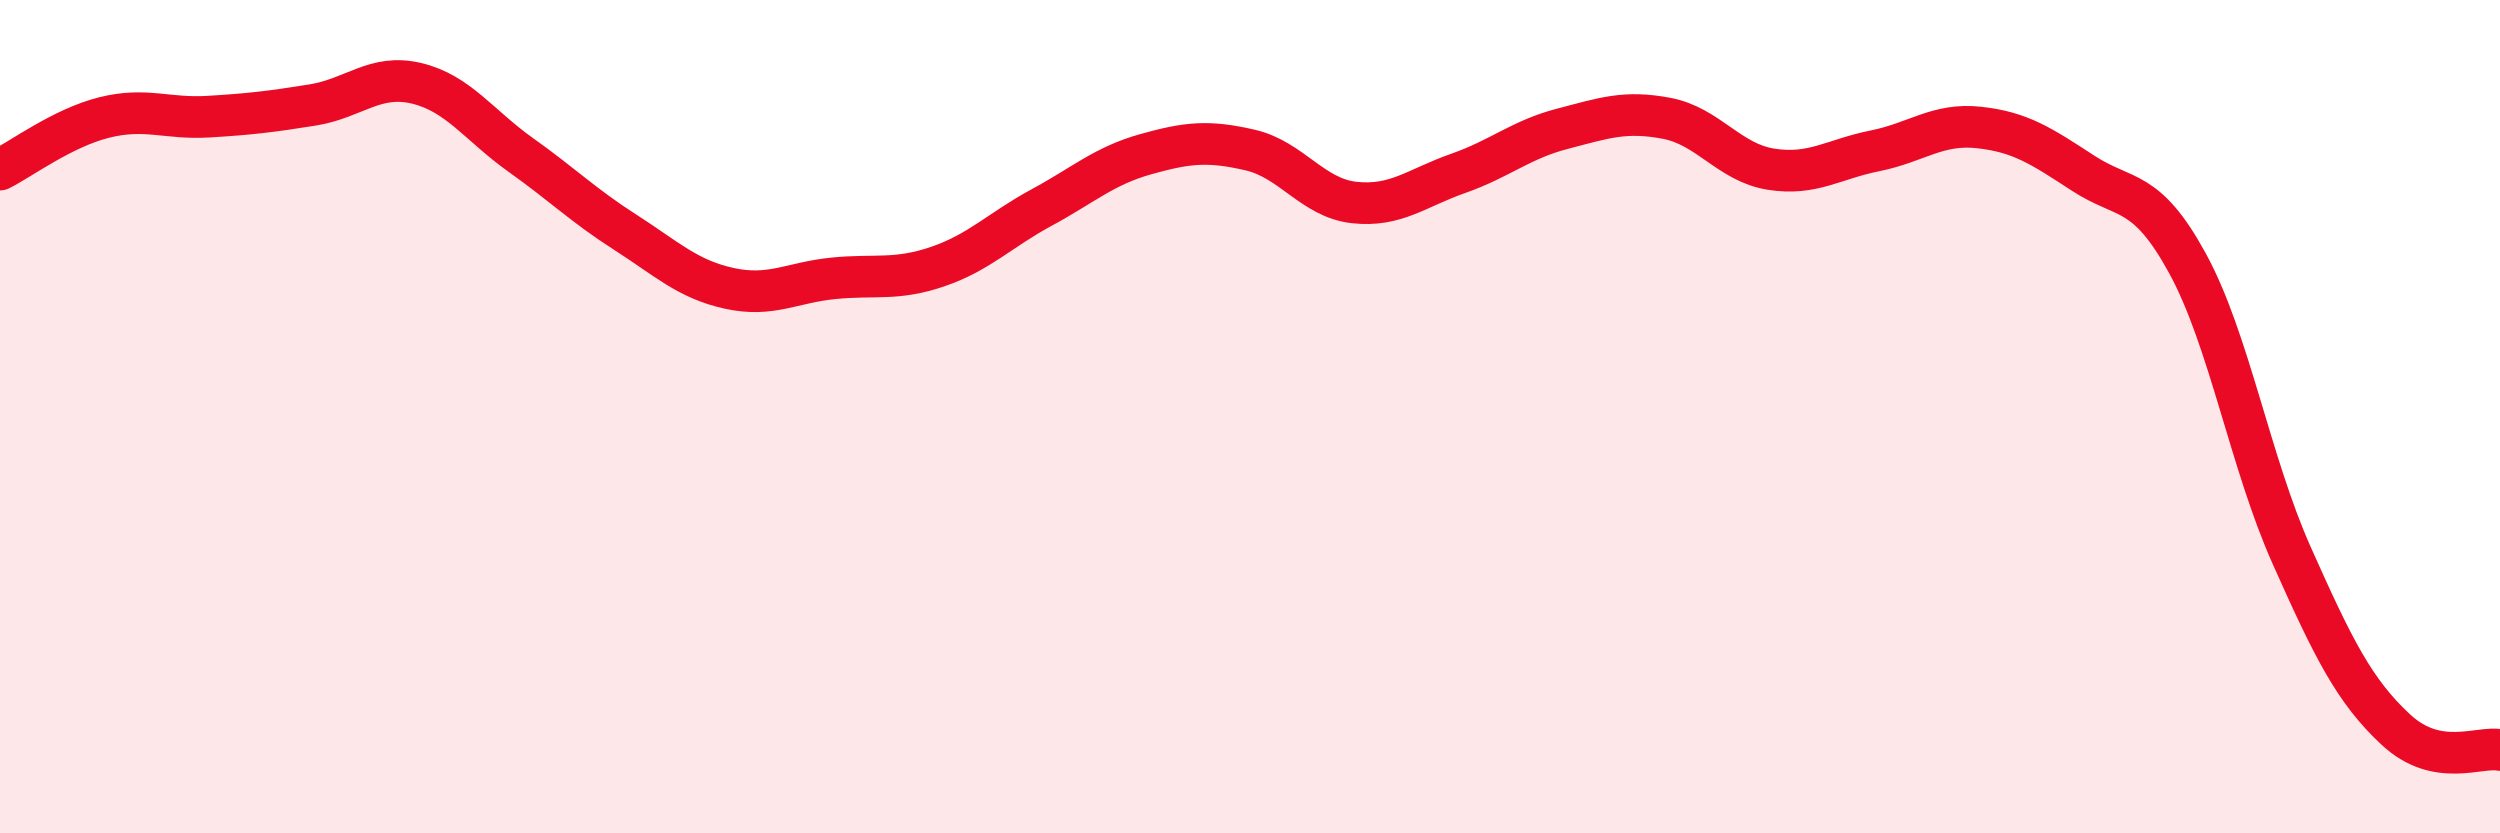
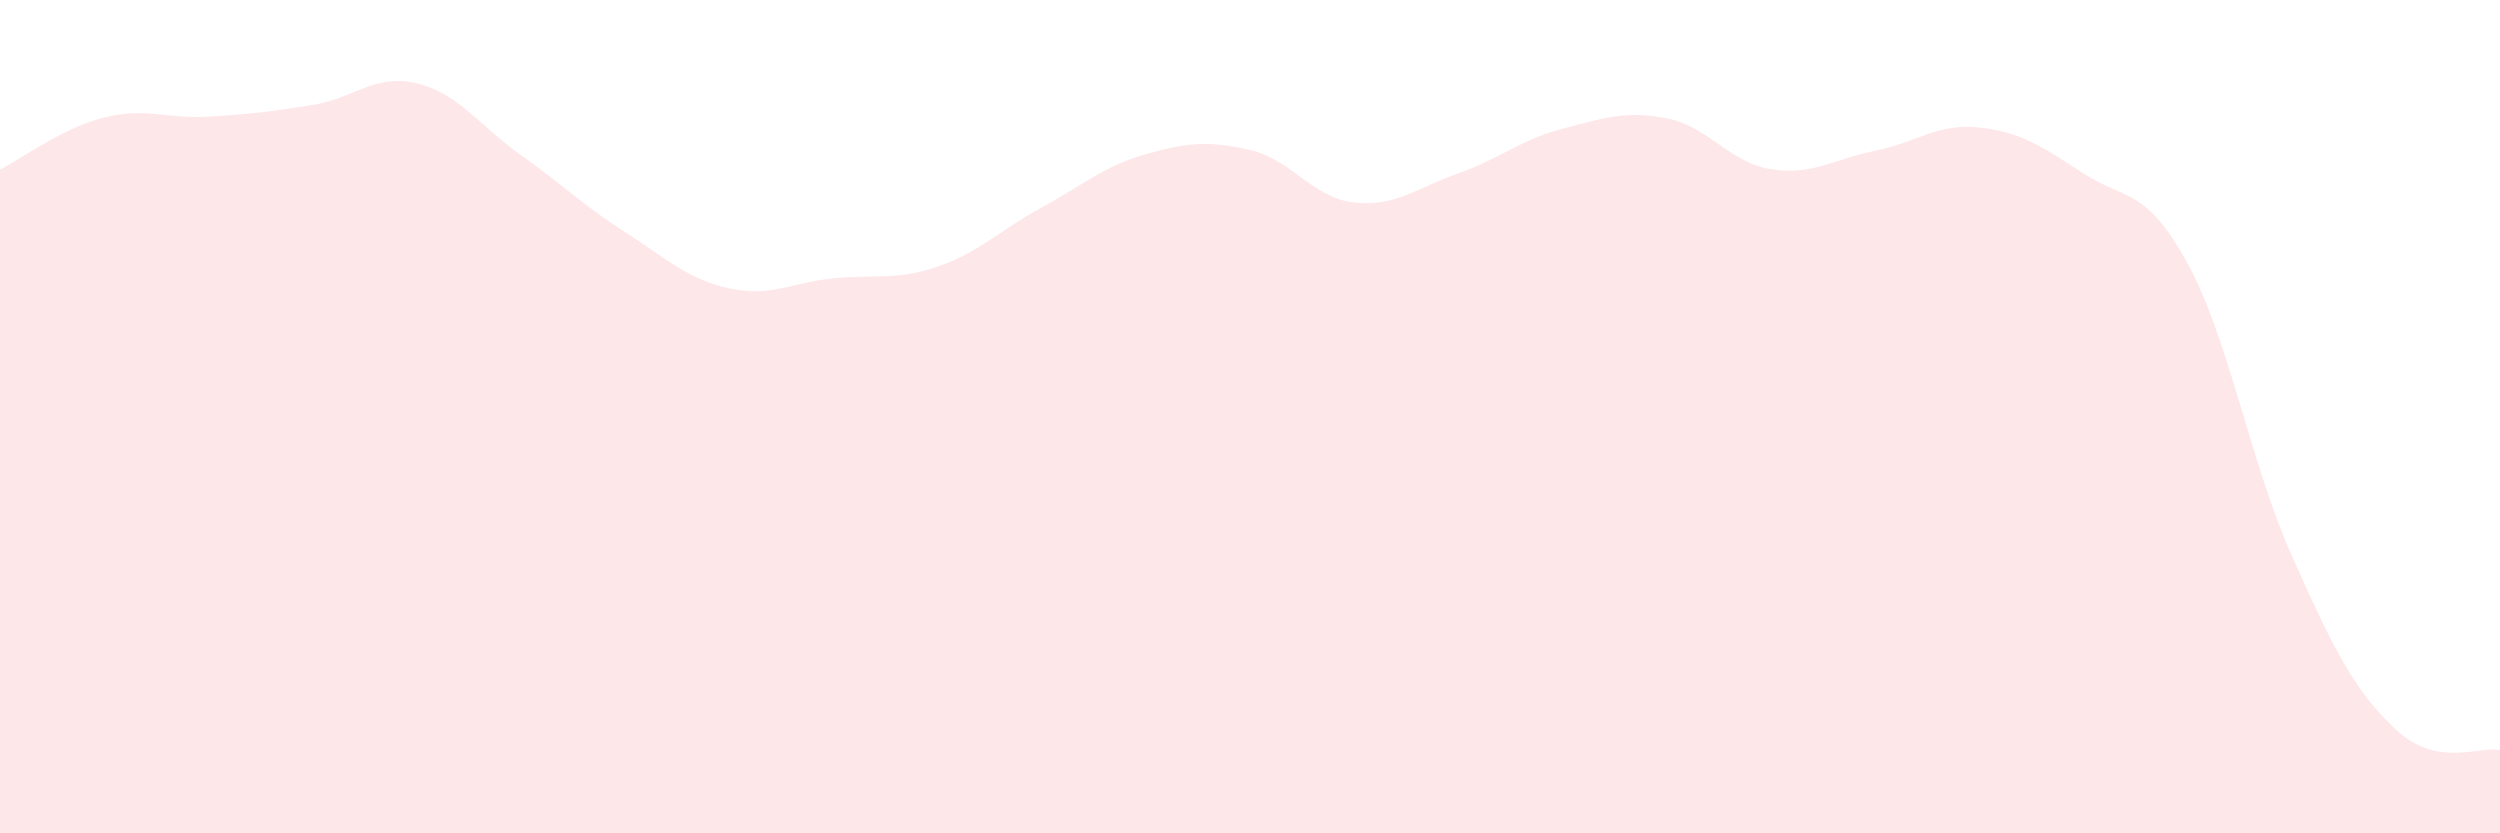
<svg xmlns="http://www.w3.org/2000/svg" width="60" height="20" viewBox="0 0 60 20">
  <path d="M 0,4.07 C 0.5,3.82 1.5,3.07 2.5,2.82 C 3.5,2.57 4,2.86 5,2.8 C 6,2.74 6.5,2.68 7.5,2.52 C 8.5,2.36 9,1.76 10,2 C 11,2.24 11.5,3.01 12.5,3.72 C 13.5,4.43 14,4.93 15,5.57 C 16,6.21 16.5,6.7 17.5,6.92 C 18.5,7.14 19,6.78 20,6.68 C 21,6.58 21.5,6.74 22.5,6.4 C 23.5,6.06 24,5.52 25,4.98 C 26,4.44 26.5,3.98 27.5,3.7 C 28.5,3.42 29,3.37 30,3.6 C 31,3.83 31.5,4.75 32.5,4.86 C 33.5,4.97 34,4.51 35,4.16 C 36,3.81 36.5,3.35 37.5,3.09 C 38.5,2.83 39,2.65 40,2.84 C 41,3.03 41.5,3.9 42.5,4.06 C 43.5,4.22 44,3.82 45,3.62 C 46,3.42 46.5,2.95 47.5,3.06 C 48.5,3.17 49,3.51 50,4.16 C 51,4.81 51.5,4.49 52.5,6.32 C 53.5,8.15 54,11.09 55,13.33 C 56,15.57 56.5,16.58 57.5,17.51 C 58.5,18.44 59.5,17.9 60,18L60 20L0 20Z" fill="#EB0A25" opacity="0.1" stroke-linecap="round" stroke-linejoin="round" />
-   <path d="M 0,4.07 C 0.5,3.82 1.5,3.07 2.5,2.82 C 3.5,2.57 4,2.86 5,2.8 C 6,2.74 6.5,2.68 7.5,2.52 C 8.5,2.36 9,1.76 10,2 C 11,2.24 11.5,3.01 12.5,3.72 C 13.5,4.43 14,4.93 15,5.57 C 16,6.21 16.5,6.7 17.5,6.92 C 18.5,7.14 19,6.78 20,6.68 C 21,6.58 21.5,6.74 22.5,6.4 C 23.5,6.06 24,5.52 25,4.98 C 26,4.44 26.5,3.98 27.5,3.7 C 28.5,3.42 29,3.37 30,3.6 C 31,3.83 31.5,4.75 32.5,4.86 C 33.5,4.97 34,4.51 35,4.16 C 36,3.81 36.5,3.35 37.5,3.09 C 38.5,2.83 39,2.65 40,2.84 C 41,3.03 41.5,3.9 42.5,4.06 C 43.5,4.22 44,3.82 45,3.62 C 46,3.42 46.5,2.95 47.5,3.06 C 48.5,3.17 49,3.51 50,4.16 C 51,4.81 51.5,4.49 52.5,6.32 C 53.5,8.15 54,11.09 55,13.33 C 56,15.57 56.5,16.58 57.5,17.51 C 58.5,18.44 59.5,17.9 60,18" stroke="#EB0A25" stroke-width="1" fill="none" stroke-linecap="round" stroke-linejoin="round" />
</svg>